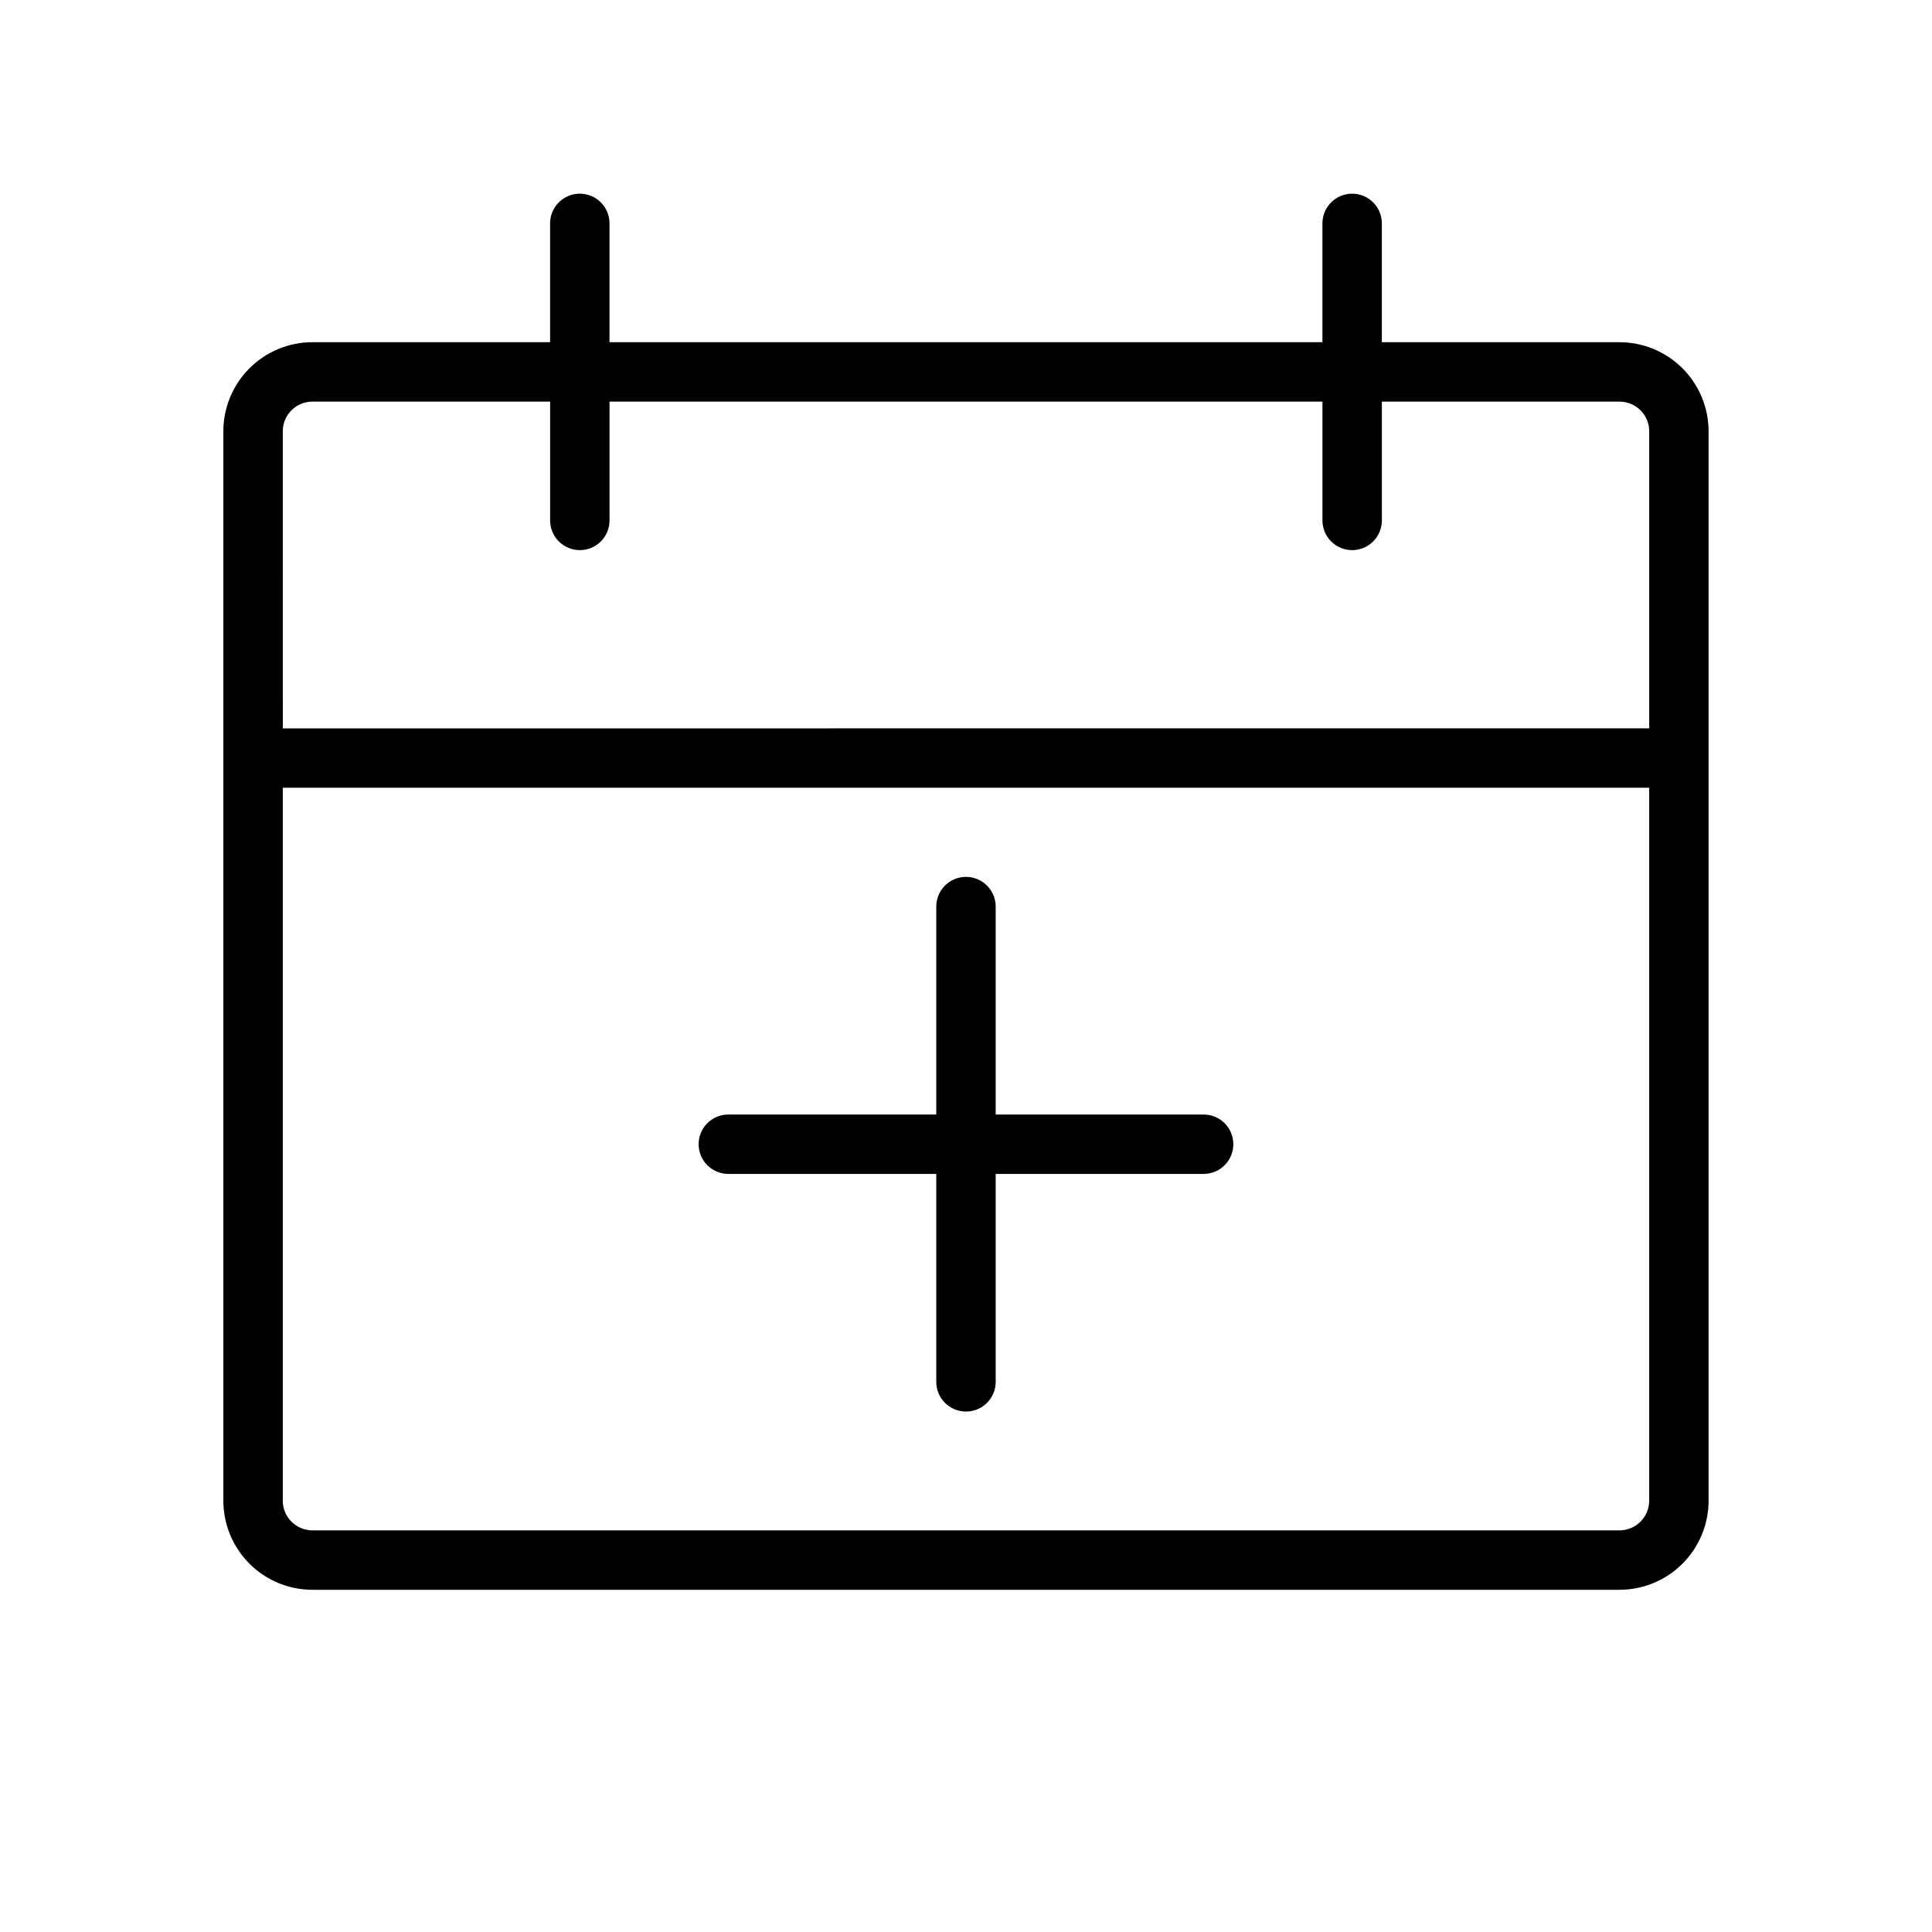
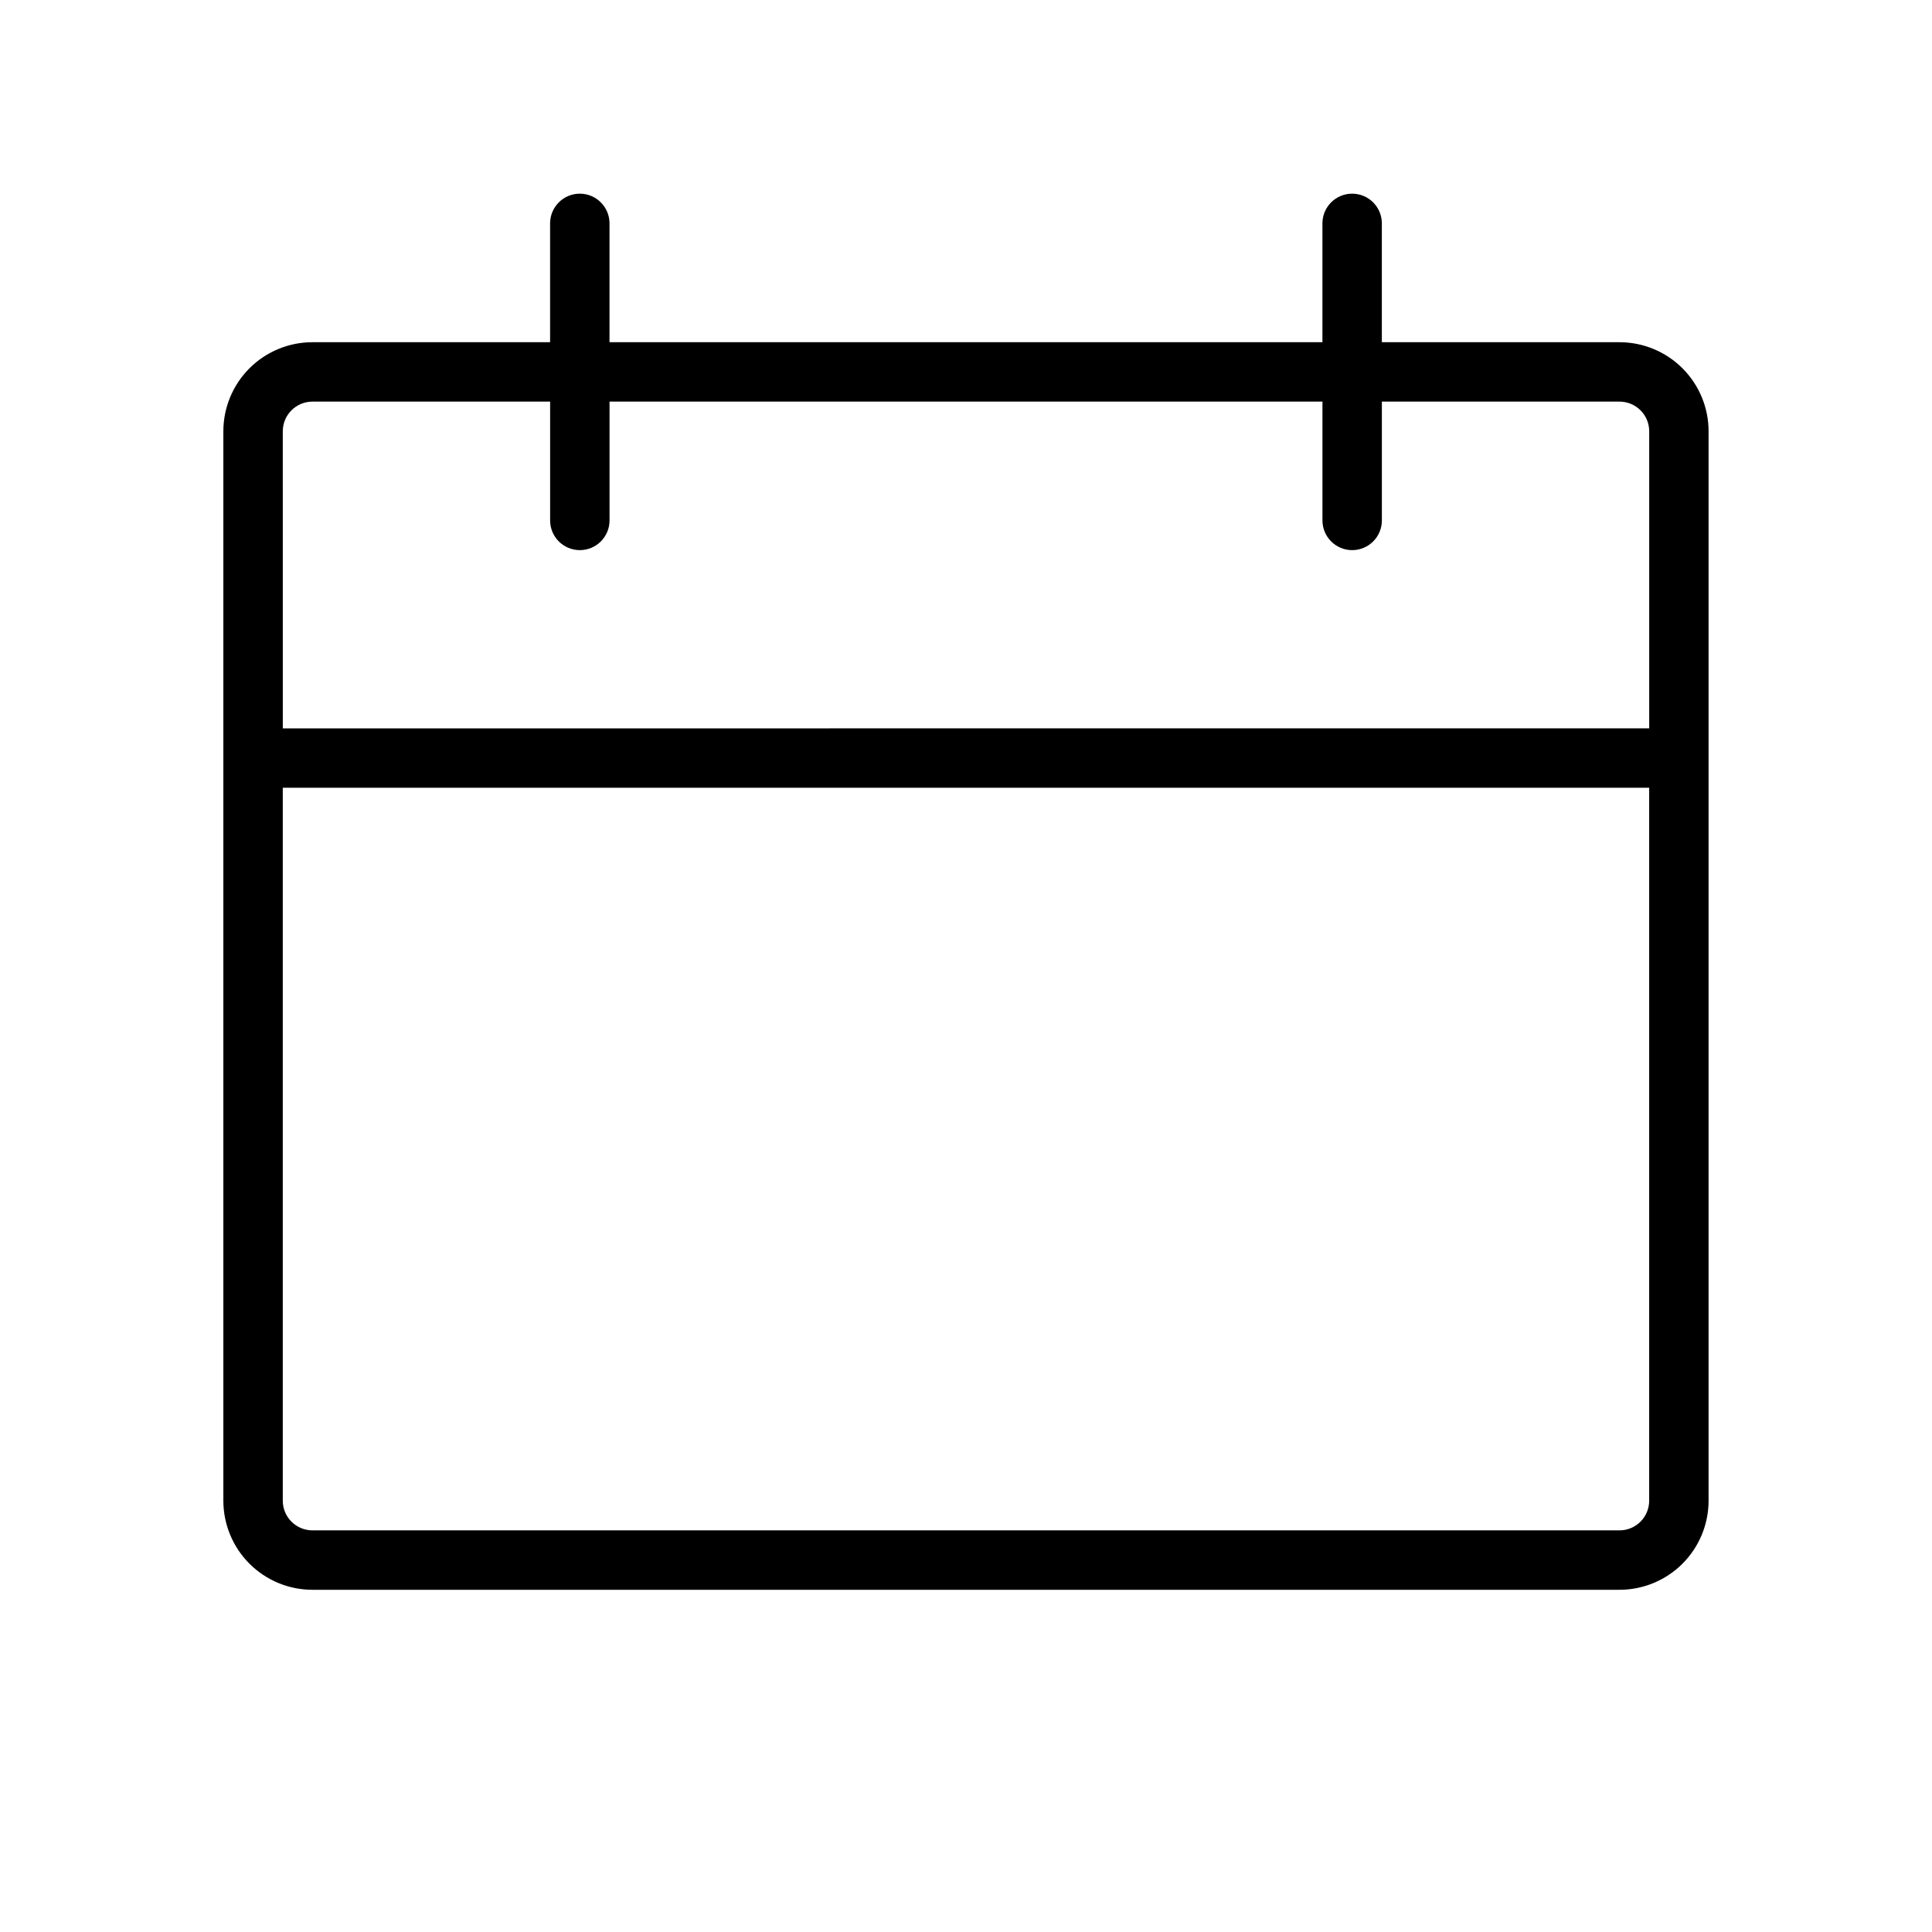
<svg xmlns="http://www.w3.org/2000/svg" fill="#000000" width="800px" height="800px" version="1.1" viewBox="144 144 512 512">
  <g>
    <path d="m573.18 234.69h-62.977v-31.488c0-4.348-3.523-7.875-7.871-7.875-4.348 0-7.875 3.527-7.875 7.875v31.488h-188.93v-31.488c0-4.348-3.523-7.875-7.871-7.875-4.348 0-7.875 3.527-7.875 7.875v31.488h-62.977c-6.262 0-12.27 2.488-16.699 6.914-4.426 4.43-6.914 10.438-6.914 16.699v283.39c0 6.262 2.488 12.27 6.914 16.699 4.43 4.43 10.438 6.918 16.699 6.918h346.37c6.262 0 12.27-2.488 16.699-6.918 4.43-4.43 6.918-10.438 6.918-16.699v-283.39c0-6.262-2.488-12.27-6.918-16.699-4.43-4.426-10.438-6.914-16.699-6.914zm-354.24 23.613c0-4.348 3.523-7.871 7.871-7.871h62.977v31.488c0 4.348 3.527 7.871 7.875 7.871 4.348 0 7.871-3.523 7.871-7.871v-31.488h188.93v31.488c0 4.348 3.527 7.871 7.875 7.871 4.348 0 7.871-3.523 7.871-7.871v-31.488h62.977c2.086 0 4.09 0.828 5.566 2.305s2.305 3.481 2.305 5.566v78.719l-362.11 0.004zm362.11 283.39c0 2.086-0.828 4.09-2.305 5.566-1.477 1.477-3.481 2.305-5.566 2.305h-346.37c-4.348 0-7.871-3.523-7.871-7.871v-188.93h362.11z" />
-     <path d="m337.02 455.1h55.105l-0.004 55.105c0 4.348 3.527 7.871 7.875 7.871s7.871-3.523 7.871-7.871v-55.105h55.105c4.348 0 7.871-3.523 7.871-7.871 0-4.348-3.523-7.871-7.871-7.871h-55.105v-55.105c0-4.348-3.523-7.871-7.871-7.871s-7.875 3.523-7.875 7.871v55.105h-55.102c-4.348 0-7.875 3.523-7.875 7.871 0 4.348 3.527 7.871 7.875 7.871z" />
  </g>
</svg>